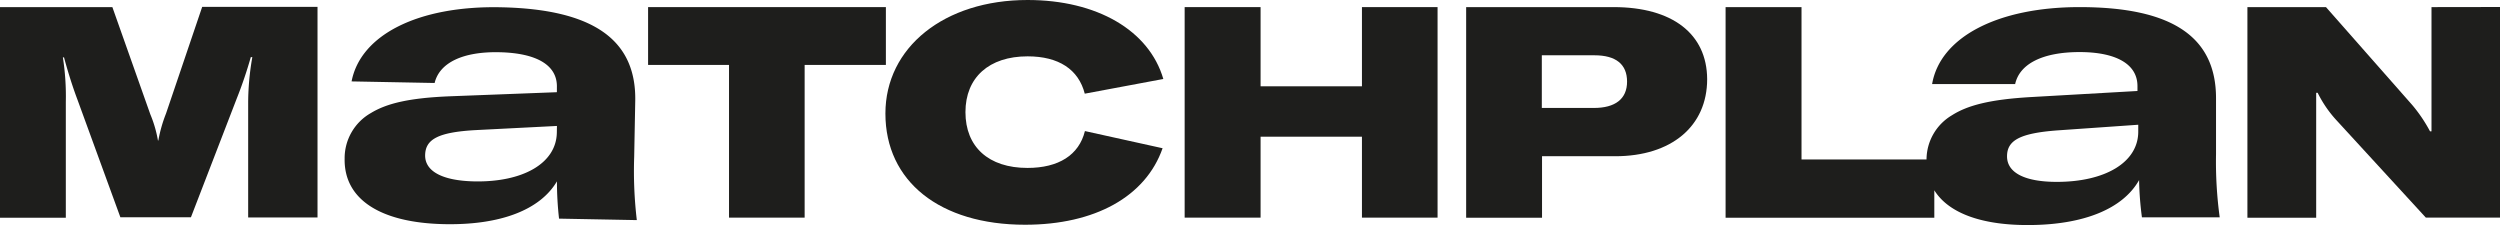
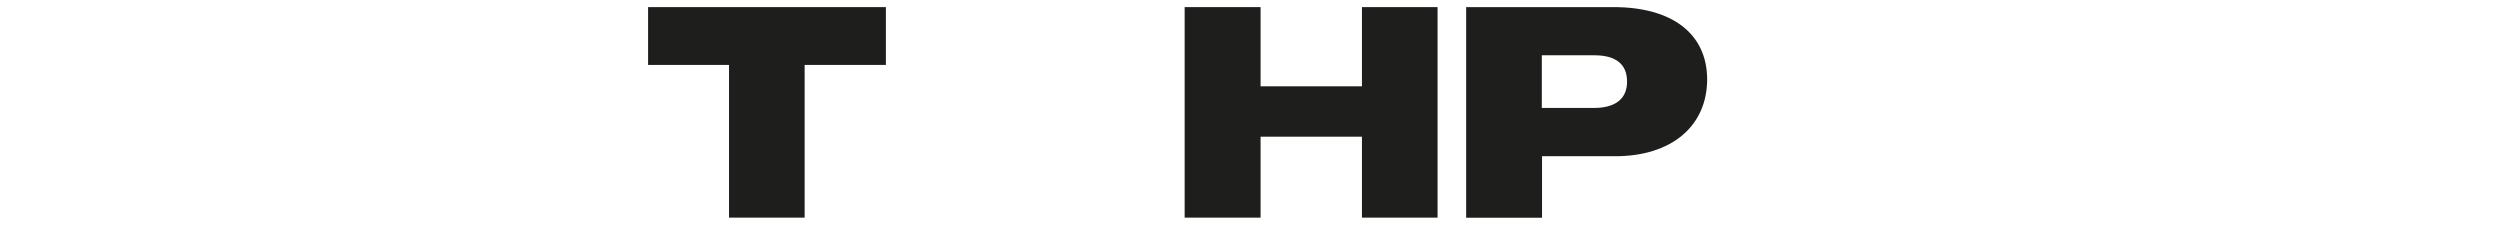
<svg xmlns="http://www.w3.org/2000/svg" id="Ebene_1" data-name="Ebene 1" viewBox="0 0 474.78 42.74">
  <defs>
    <style>.cls-1{fill:#1e1e1c;}</style>
  </defs>
-   <path class="cls-1" d="M461.77,1.35V24.94h-.28a28.39,28.39,0,0,0-3.38-5L441.73,1.35H426.81v40h13.06V17.62h.28a22.16,22.16,0,0,0,3.44,5.07L460.7,41.33h14.08v-40Z" />
  <polygon class="cls-1" points="168.24 1.35 123.08 1.35 123.08 12.33 138.45 12.33 138.45 41.33 152.81 41.33 152.81 12.33 168.24 12.33 168.24 1.35" />
-   <path class="cls-1" d="M195.15,10.7c5.91,0,9.68,2.48,10.86,7.09L220.93,15c-2.7-9.24-12.61-15-25.78-15-15.83,0-27,9-27,21.56,0,12.9,10.36,21.12,26.52,21.12,13.28,0,22.91-5.35,26.12-14.53l-14.75-3.26c-1.13,4.56-5,7-10.92,7-7.38,0-11.77-4-11.77-10.59S187.83,10.7,195.15,10.7Z" />
  <polygon class="cls-1" points="258.65 16.39 239.4 16.39 239.4 1.35 224.98 1.35 224.98 41.33 239.4 41.33 239.4 25.96 258.65 25.96 258.65 41.33 273.01 41.33 273.01 1.35 258.65 1.35 258.65 16.39" />
  <path class="cls-1" d="M306.44,1.35h-28v40h14.41V29.67h13.91c10.64,0,17.45-5.68,17.45-14.64C324.17,6.42,317.59,1.35,306.44,1.35ZM302.72,20.5h-9.91v-10h10c4.05,0,6.19,1.69,6.19,5S306.72,20.5,302.72,20.5Z" />
-   <path class="cls-1" d="M31.53,21.56a26.6,26.6,0,0,0-1.46,5.13H30a23.21,23.21,0,0,0-1.46-5L21.34,1.35H0v40H12.5v-22a47.69,47.69,0,0,0-.56-8.45h.22c.51,1.92,1.41,5,2.54,8l8.16,22.36h13.4l8.67-22.47a80.83,80.83,0,0,0,2.7-7.94h.29a51,51,0,0,0-.79,8.45v22H60.3v-40H38.4Z" />
-   <path class="cls-1" d="M120.44,29.79l.2-10.62C120.85,7.79,113,1.72,95,1.38,79.5,1.08,68.48,6.57,66.77,15.46l15.77.3c.92-3.83,5.34-6,12.34-5.84s11,2.43,10.88,6.66l0,.93-20.17.77c-8,.31-12.19,1.39-15.14,3.18a9.86,9.86,0,0,0-5,8.67c-.14,7.77,6.85,12.21,19,12.44,10.62.2,18.14-2.73,21.32-8.13a63.17,63.17,0,0,0,.4,7.08l14.77.28A79.05,79.05,0,0,1,120.44,29.79ZM105.75,25.2c-.11,5.85-6.49,9.42-15.64,9.25-6-.12-9.43-1.87-9.37-5,.06-3,2.47-4.34,9.55-4.74l15.48-.79Z" />
-   <path class="cls-1" d="M420.85,18.66c0-11.38-7.92-17.31-25.92-17.31-15.54,0-26.47,5.69-28,14.62H382.7c.84-3.85,5.23-6.08,12.23-6.08,6.85,0,11,2.23,11,6.46v.93l-20.16,1.15c-8,.46-12.15,1.61-15.07,3.46a9.81,9.81,0,0,0-4.83,8.4H342.13V1.35H327.71v40h39.64V36.14c2.67,4.28,8.83,6.6,17.73,6.6,10.62,0,18.08-3.08,21.16-8.54a61.19,61.19,0,0,0,.54,7.08h14.77a78.37,78.37,0,0,1-.7-12ZM406.08,25c0,5.85-6.31,9.54-15.46,9.54-6,0-9.46-1.69-9.46-4.85,0-3,2.38-4.38,9.46-4.92l15.46-1.08Z" />
</svg>